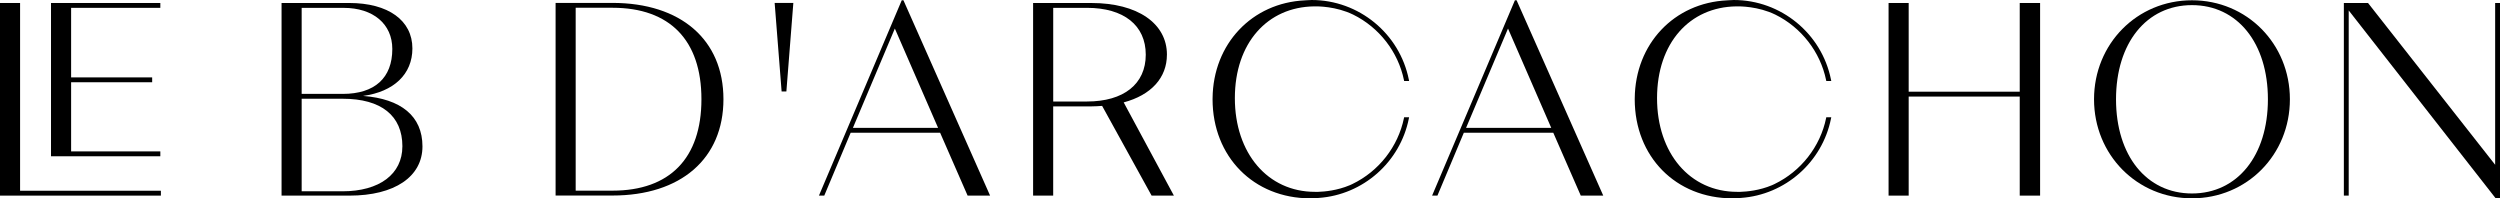
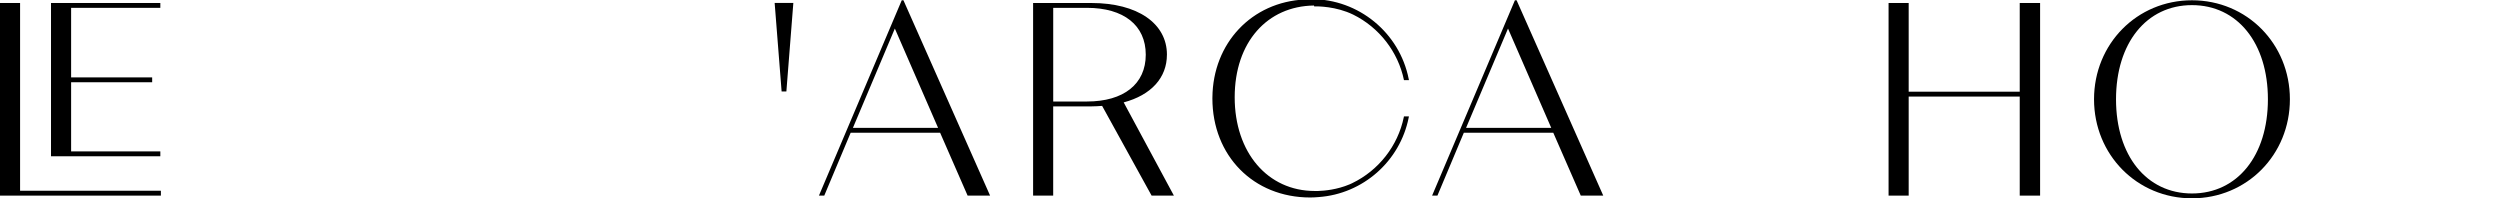
<svg xmlns="http://www.w3.org/2000/svg" id="Calque_2" data-name="Calque 2" viewBox="0 0 1169.92 92.81">
  <defs>
    <style>
      .cls-1 {
        stroke-width: 0px;
      }
    </style>
  </defs>
  <g id="Calque_1-2" data-name="Calque 1">
    <g>
-       <path class="cls-1" d="m169.9,44.89c14.38-1.95,23.09-10.17,23.09-22.23,0-13.11-11.32-21.26-29.53-21.26h-31.7v90.14h31.82c21.04,0,34.12-8.83,34.12-23.04s-10.05-22.24-27.81-23.61ZM141.17,3.68h19.62c13.85,0,22.8,7.55,22.8,19.24,0,13.56-8.23,21.02-23.18,21.02h-19.24V3.68Zm47.13,64.82c0,12.97-10.74,21.02-28.02,21.02h-19.11v-43.31h19.24c17.99,0,27.9,7.92,27.9,22.29Z" />
-       <path class="cls-1" d="m286.6,1.36h-26.6v90.14h26.6c32.04,0,51.95-17.27,51.95-45.07S318.64,1.36,286.6,1.36Zm-17.2,2.27h17.2c26.86,0,41.65,15.2,41.65,42.8s-14.79,42.79-41.65,42.79h-17.2V3.64Z" />
      <path class="cls-1" d="m421.99.13l-38.75,91.41h2.49l12.35-29.41h41.87l12.86,29.41h10.52L422.78.13h-.78Zm17.01,59.72h-39.87l19.63-46.49,20.24,46.49Z" />
      <path class="cls-1" d="m708.93.13l-38.75,91.41h2.49l12.35-29.41h41.87l12.86,29.41h10.52L709.72.13h-.78Zm17.01,59.72h-39.87l19.63-46.49,20.24,46.49Z" />
      <polygon class="cls-1" points="945.17 42.91 893.2 42.91 893.2 1.4 883.79 1.4 883.79 91.54 893.2 91.54 893.2 45.19 945.17 45.19 945.17 91.54 954.7 91.54 954.7 1.4 945.17 1.4 945.17 42.91" />
      <path class="cls-1" d="m1025.77.13c-25.7,0-45.83,20.36-45.83,46.34s20.13,46.34,45.83,46.34,45.83-20.36,45.83-46.34S1051.48.13,1025.77.13Zm35.54,46.34c0,26.36-14.28,44.07-35.54,44.07s-35.54-17.71-35.54-44.07,14.28-44.07,35.54-44.07,35.54,17.71,35.54,44.07Z" />
-       <polygon class="cls-1" points="1167.65 1.4 1167.65 77.11 1108.16 1.4 1096.85 1.4 1096.85 91.54 1099.12 91.54 1099.12 4.88 1167.75 92.62 1167.9 92.81 1169.92 92.81 1169.92 1.4 1167.65 1.4" />
      <polygon class="cls-1" points="365.77 42.8 368 42.8 371.26 1.36 362.51 1.36 365.77 42.8" />
-       <path class="cls-1" d="m812.55,2.98c1.63-.04,10.2-.05,18.24,3.86,12.17,6,21.06,17.46,23.77,30.65l.08.4h2.33l-.12-.6c-4.31-21.61-23.44-37.29-45.48-37.29-.88,0-1.74.06-2.58.12l-.53.04c-24.84,1.14-43.03,20.41-43.25,45.82,0,.05,0,.11,0,.16,0,.08-.01.16-.01.29,0,26.88,19.24,46.38,45.74,46.38,1.22,0,2.48-.06,3.97-.19,20.74-1.48,38.07-16.76,42.14-37.14l.12-.6h-2.33l-.08.4c-2.75,13.35-11.77,24.88-24.13,30.83l-.21.1c-.27.13-.55.26-.89.41l-.09.04c-5.89,2.49-11.8,3.02-14.78,3.11h-1.54c-22.07,0-37.48-18.03-37.48-43.85s15.26-42.67,37.11-42.94Z" />
-       <path class="cls-1" d="m615,2.98c1.63-.04,10.2-.05,18.24,3.86,12.17,6,21.06,17.46,23.77,30.65l.08.4h2.33l-.12-.6c-4.31-21.61-23.44-37.29-45.48-37.29-.88,0-1.74.06-2.58.12l-.54.04c-24.84,1.14-43.03,20.41-43.25,45.82,0,.05,0,.11,0,.16,0,.08-.01.16-.01.29,0,26.88,19.24,46.38,45.74,46.38,1.22,0,2.48-.06,3.97-.19,20.74-1.48,38.07-16.76,42.14-37.14l.12-.6h-2.33l-.08.4c-2.75,13.35-11.77,24.88-24.13,30.83l-.21.1c-.28.13-.55.26-.9.41l-.09.04c-5.89,2.49-11.8,3.02-14.78,3.11h-1.54c-22.07,0-37.48-18.03-37.48-43.85s15.26-42.67,37.11-42.94Z" />
+       <path class="cls-1" d="m615,2.98c1.63-.04,10.2-.05,18.24,3.86,12.17,6,21.06,17.46,23.77,30.65h2.33l-.12-.6c-4.31-21.61-23.44-37.29-45.48-37.29-.88,0-1.74.06-2.58.12l-.54.04c-24.84,1.14-43.03,20.41-43.25,45.82,0,.05,0,.11,0,.16,0,.08-.01.16-.01.29,0,26.88,19.24,46.38,45.74,46.38,1.22,0,2.48-.06,3.97-.19,20.74-1.48,38.07-16.76,42.14-37.14l.12-.6h-2.33l-.08.4c-2.75,13.35-11.77,24.88-24.13,30.83l-.21.1c-.28.13-.55.26-.9.41l-.09.04c-5.89,2.49-11.8,3.02-14.78,3.11h-1.54c-22.07,0-37.48-18.03-37.48-43.85s15.26-42.67,37.11-42.94Z" />
      <path class="cls-1" d="m546.09,25.59c0-14.69-13.84-24.18-35.26-24.18h-27.37v90.14h9.4v-41.77h17.96c1.67,0,3.35-.11,4.94-.23l23.16,42h10.43l-23.5-43.63c12.87-3.43,20.23-11.54,20.23-22.32Zm-9.91,0c0,13.72-10.29,21.91-27.51,21.91h-15.8V3.67h15.8c17.23,0,27.51,8.19,27.51,21.91Z" />
      <polygon class="cls-1" points="75.03 70.85 33.28 70.85 33.28 38.49 71.21 38.49 71.21 36.22 33.28 36.22 33.28 3.67 75.03 3.67 75.03 1.4 23.87 1.4 23.87 73.13 75.03 73.13 75.03 70.85" />
      <polygon class="cls-1" points="9.4 1.4 0 1.4 0 91.54 75.29 91.54 75.29 89.26 9.4 89.26 9.4 1.4" />
    </g>
  </g>
</svg>